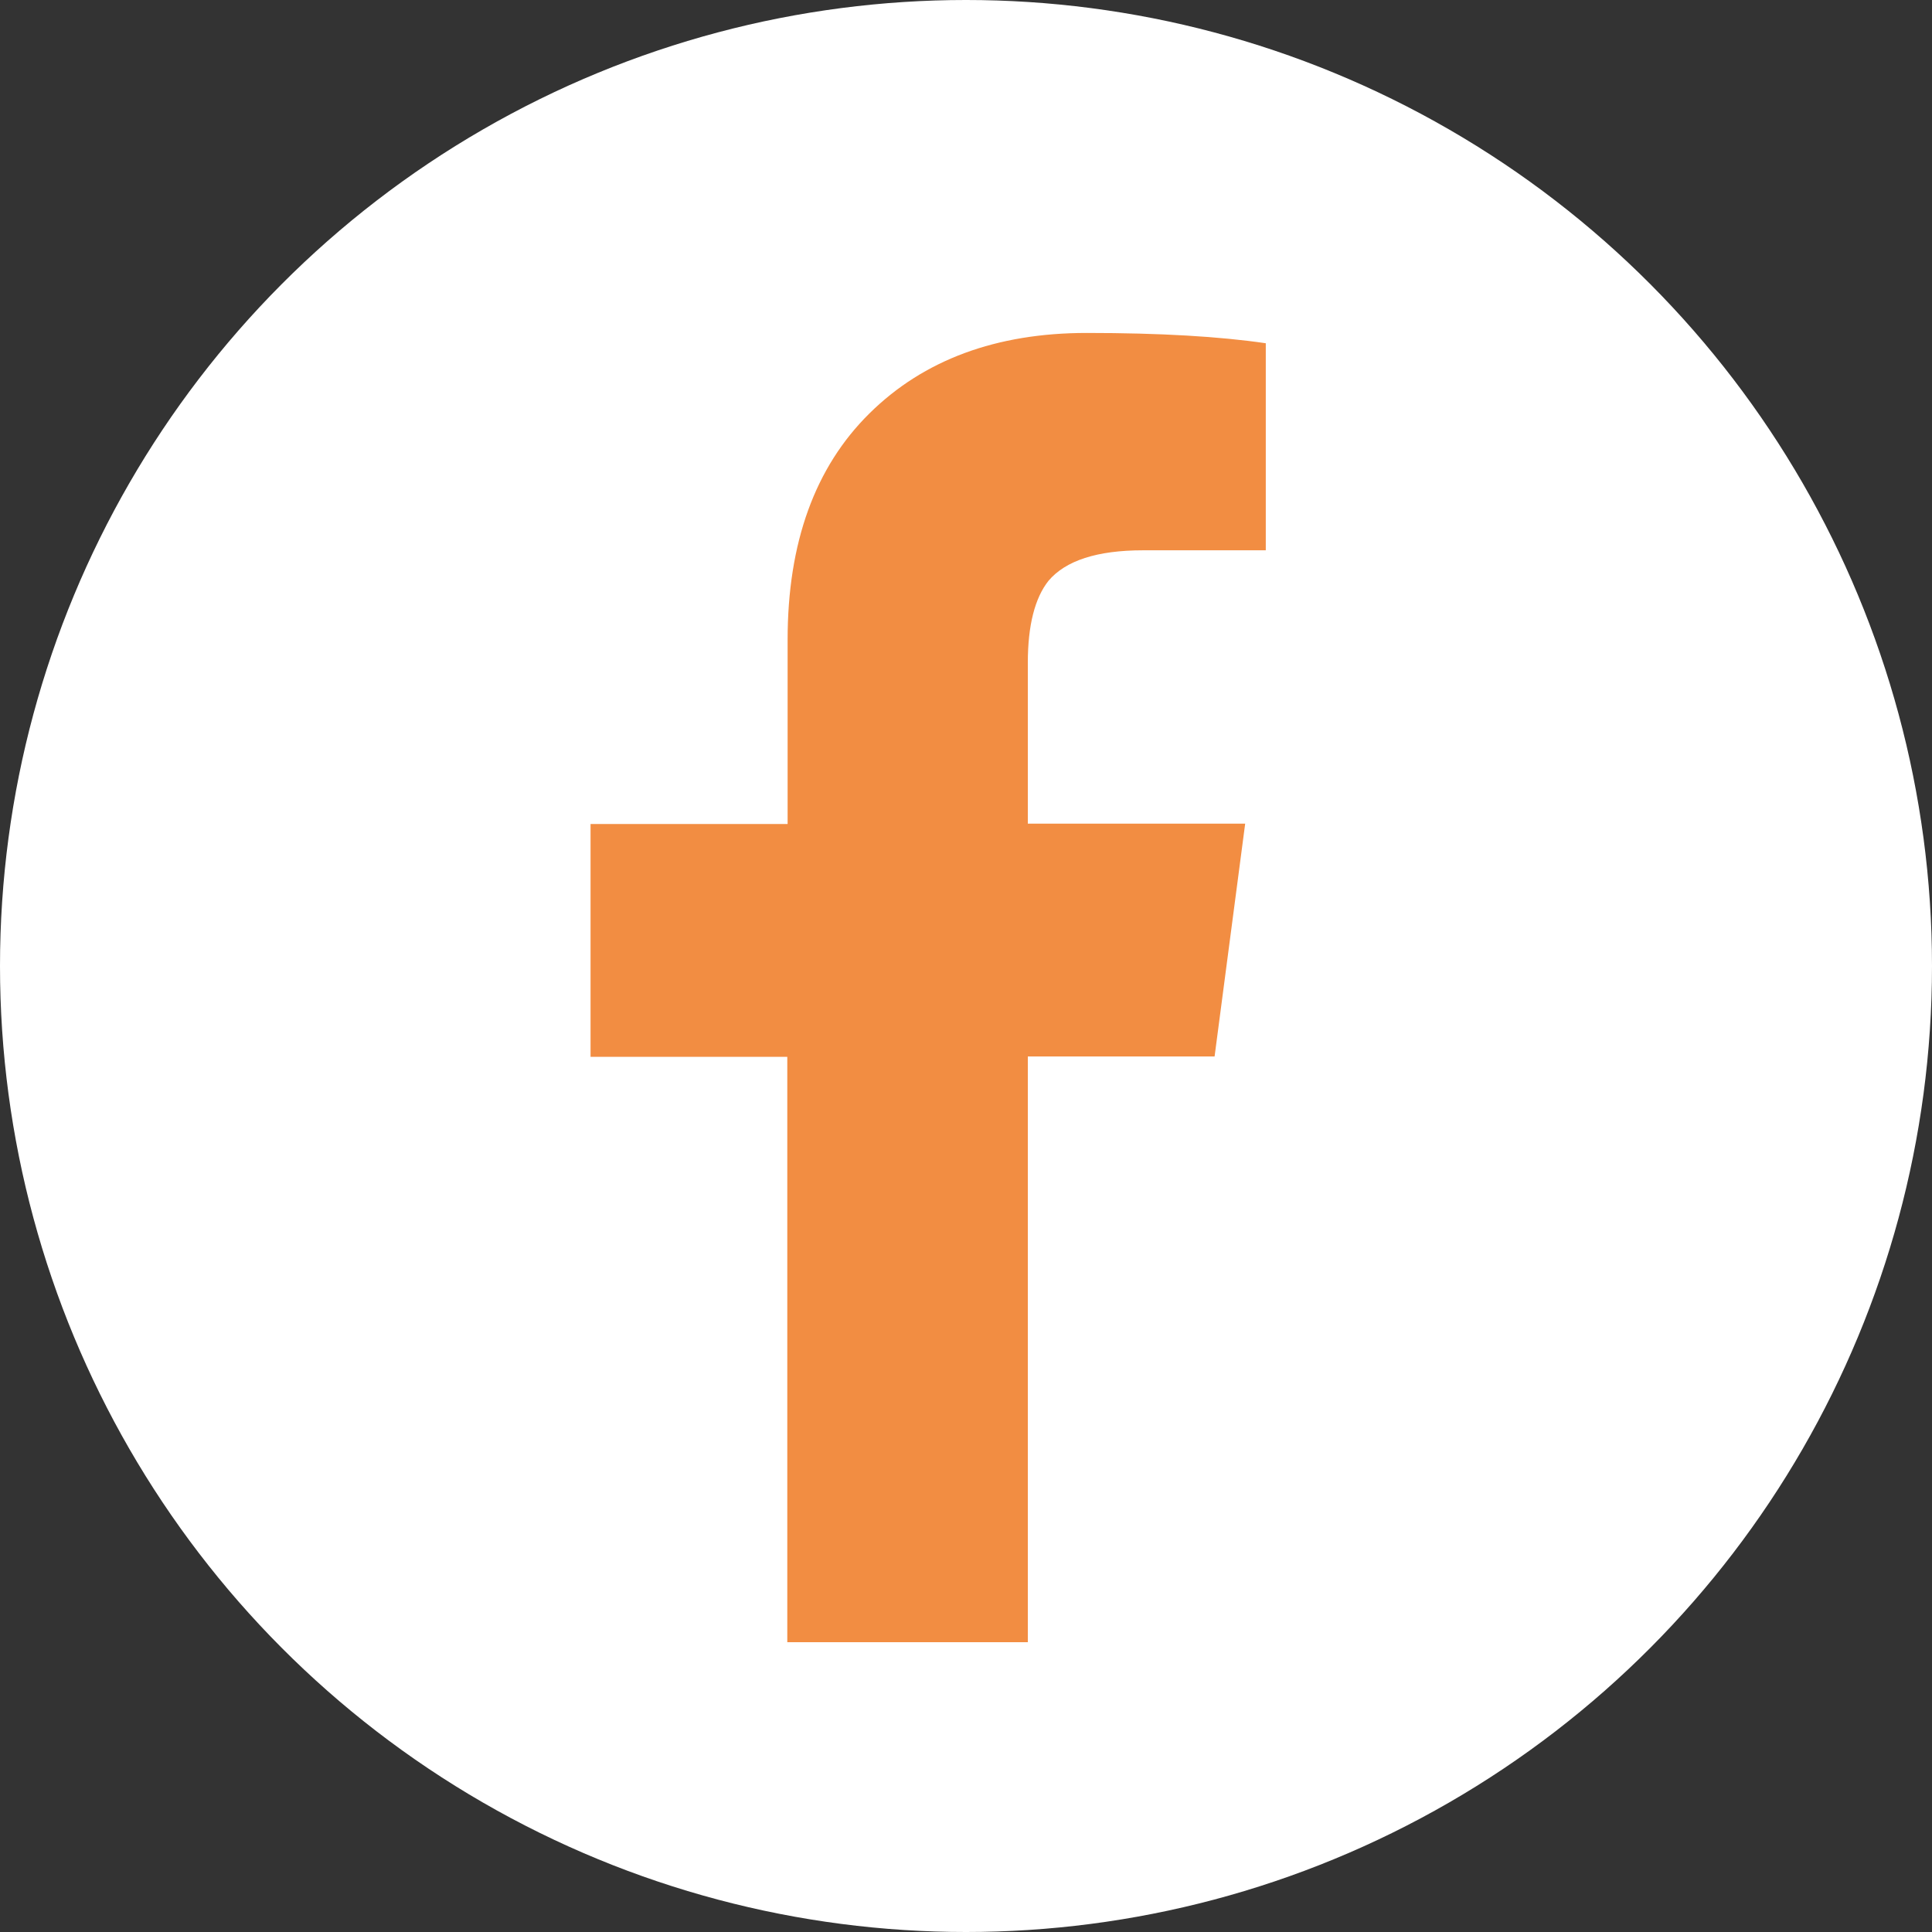
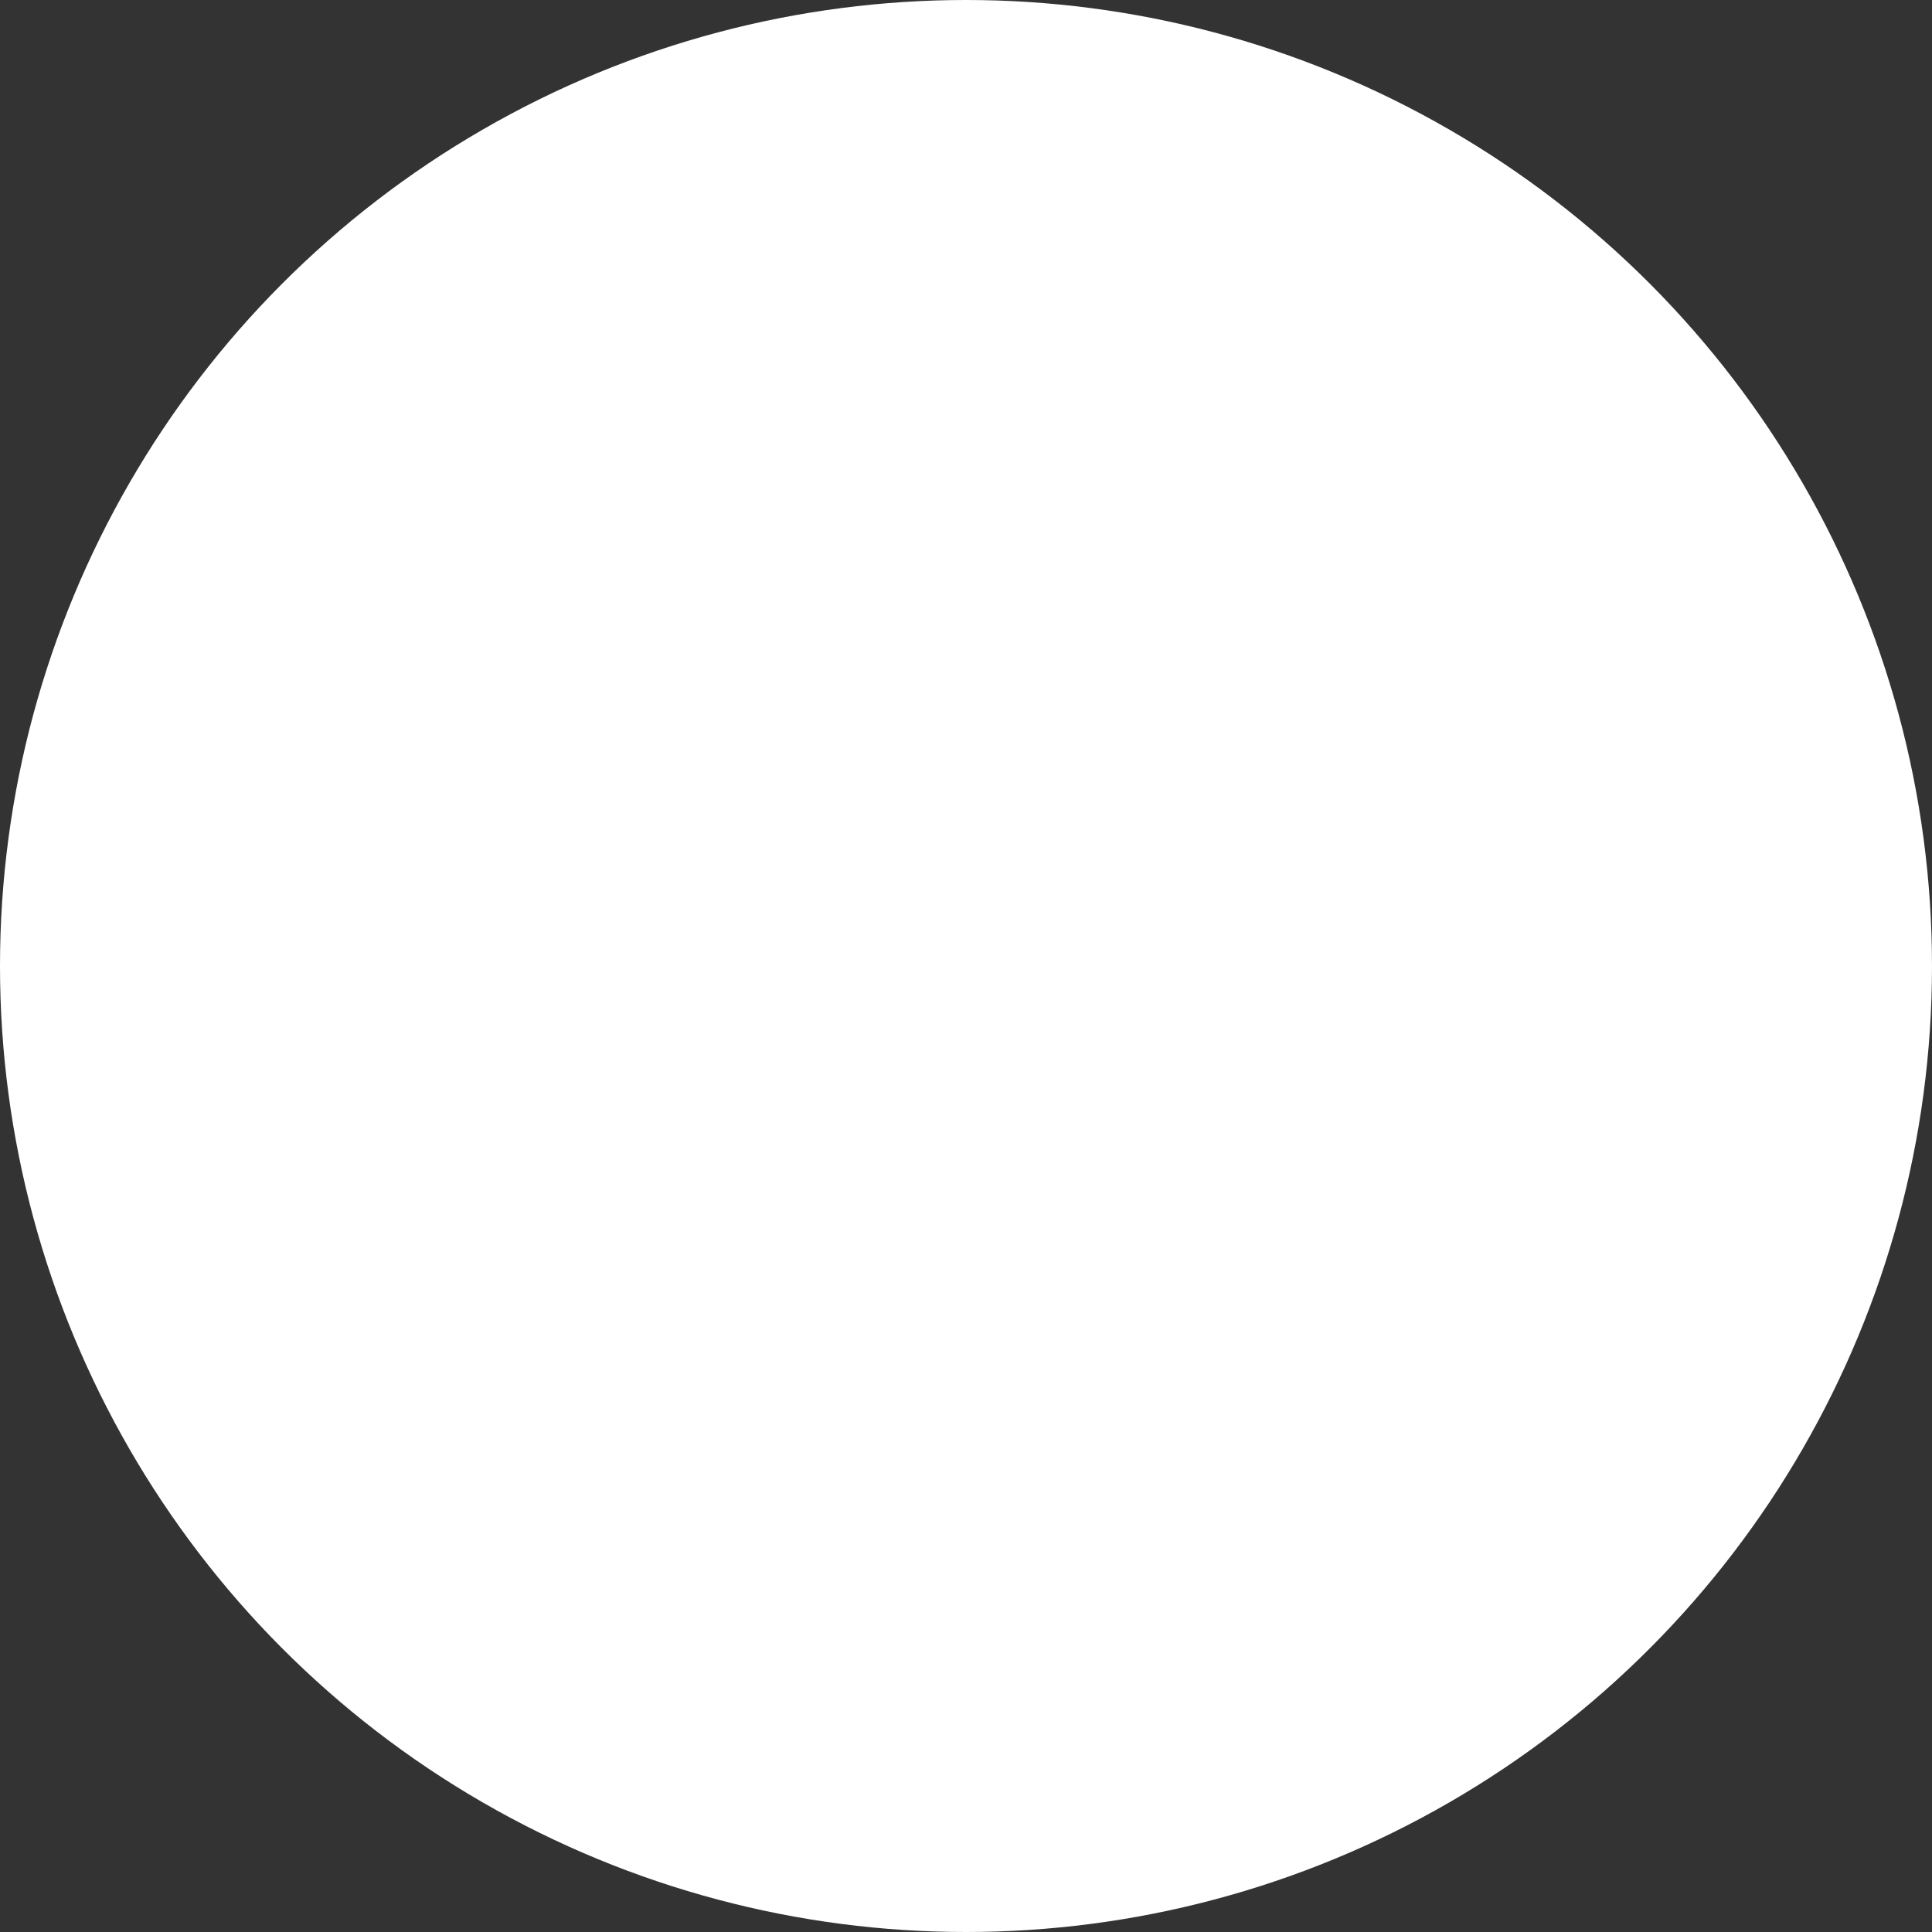
<svg xmlns="http://www.w3.org/2000/svg" id="Layer_1" data-name="Layer 1" viewBox="0 0 60 60">
  <rect x="0" y="0" width="60" height="60" fill="#333333" stroke="none" />
  <defs>
    <style>
      .cls-1 {
        fill: #fff;
      }

      .cls-2 {
        fill: #f28d42;
      }
    </style>
  </defs>
  <circle class="cls-1" cx="30" cy="30" r="30" />
-   <path class="cls-2" d="m24.46,32.82h-6.12v-7.23h6.12v-5.72c0-3.02.85-5.36,2.54-7.03,1.69-1.67,3.95-2.5,6.75-2.5,2.28,0,4.13.11,5.56.32v6.43h-3.81c-1.43,0-2.41.32-2.94.95-.42.53-.64,1.38-.64,2.54v5h6.75l-.95,7.23h-5.8v18.19h-7.47v-18.19Z" />
</svg>